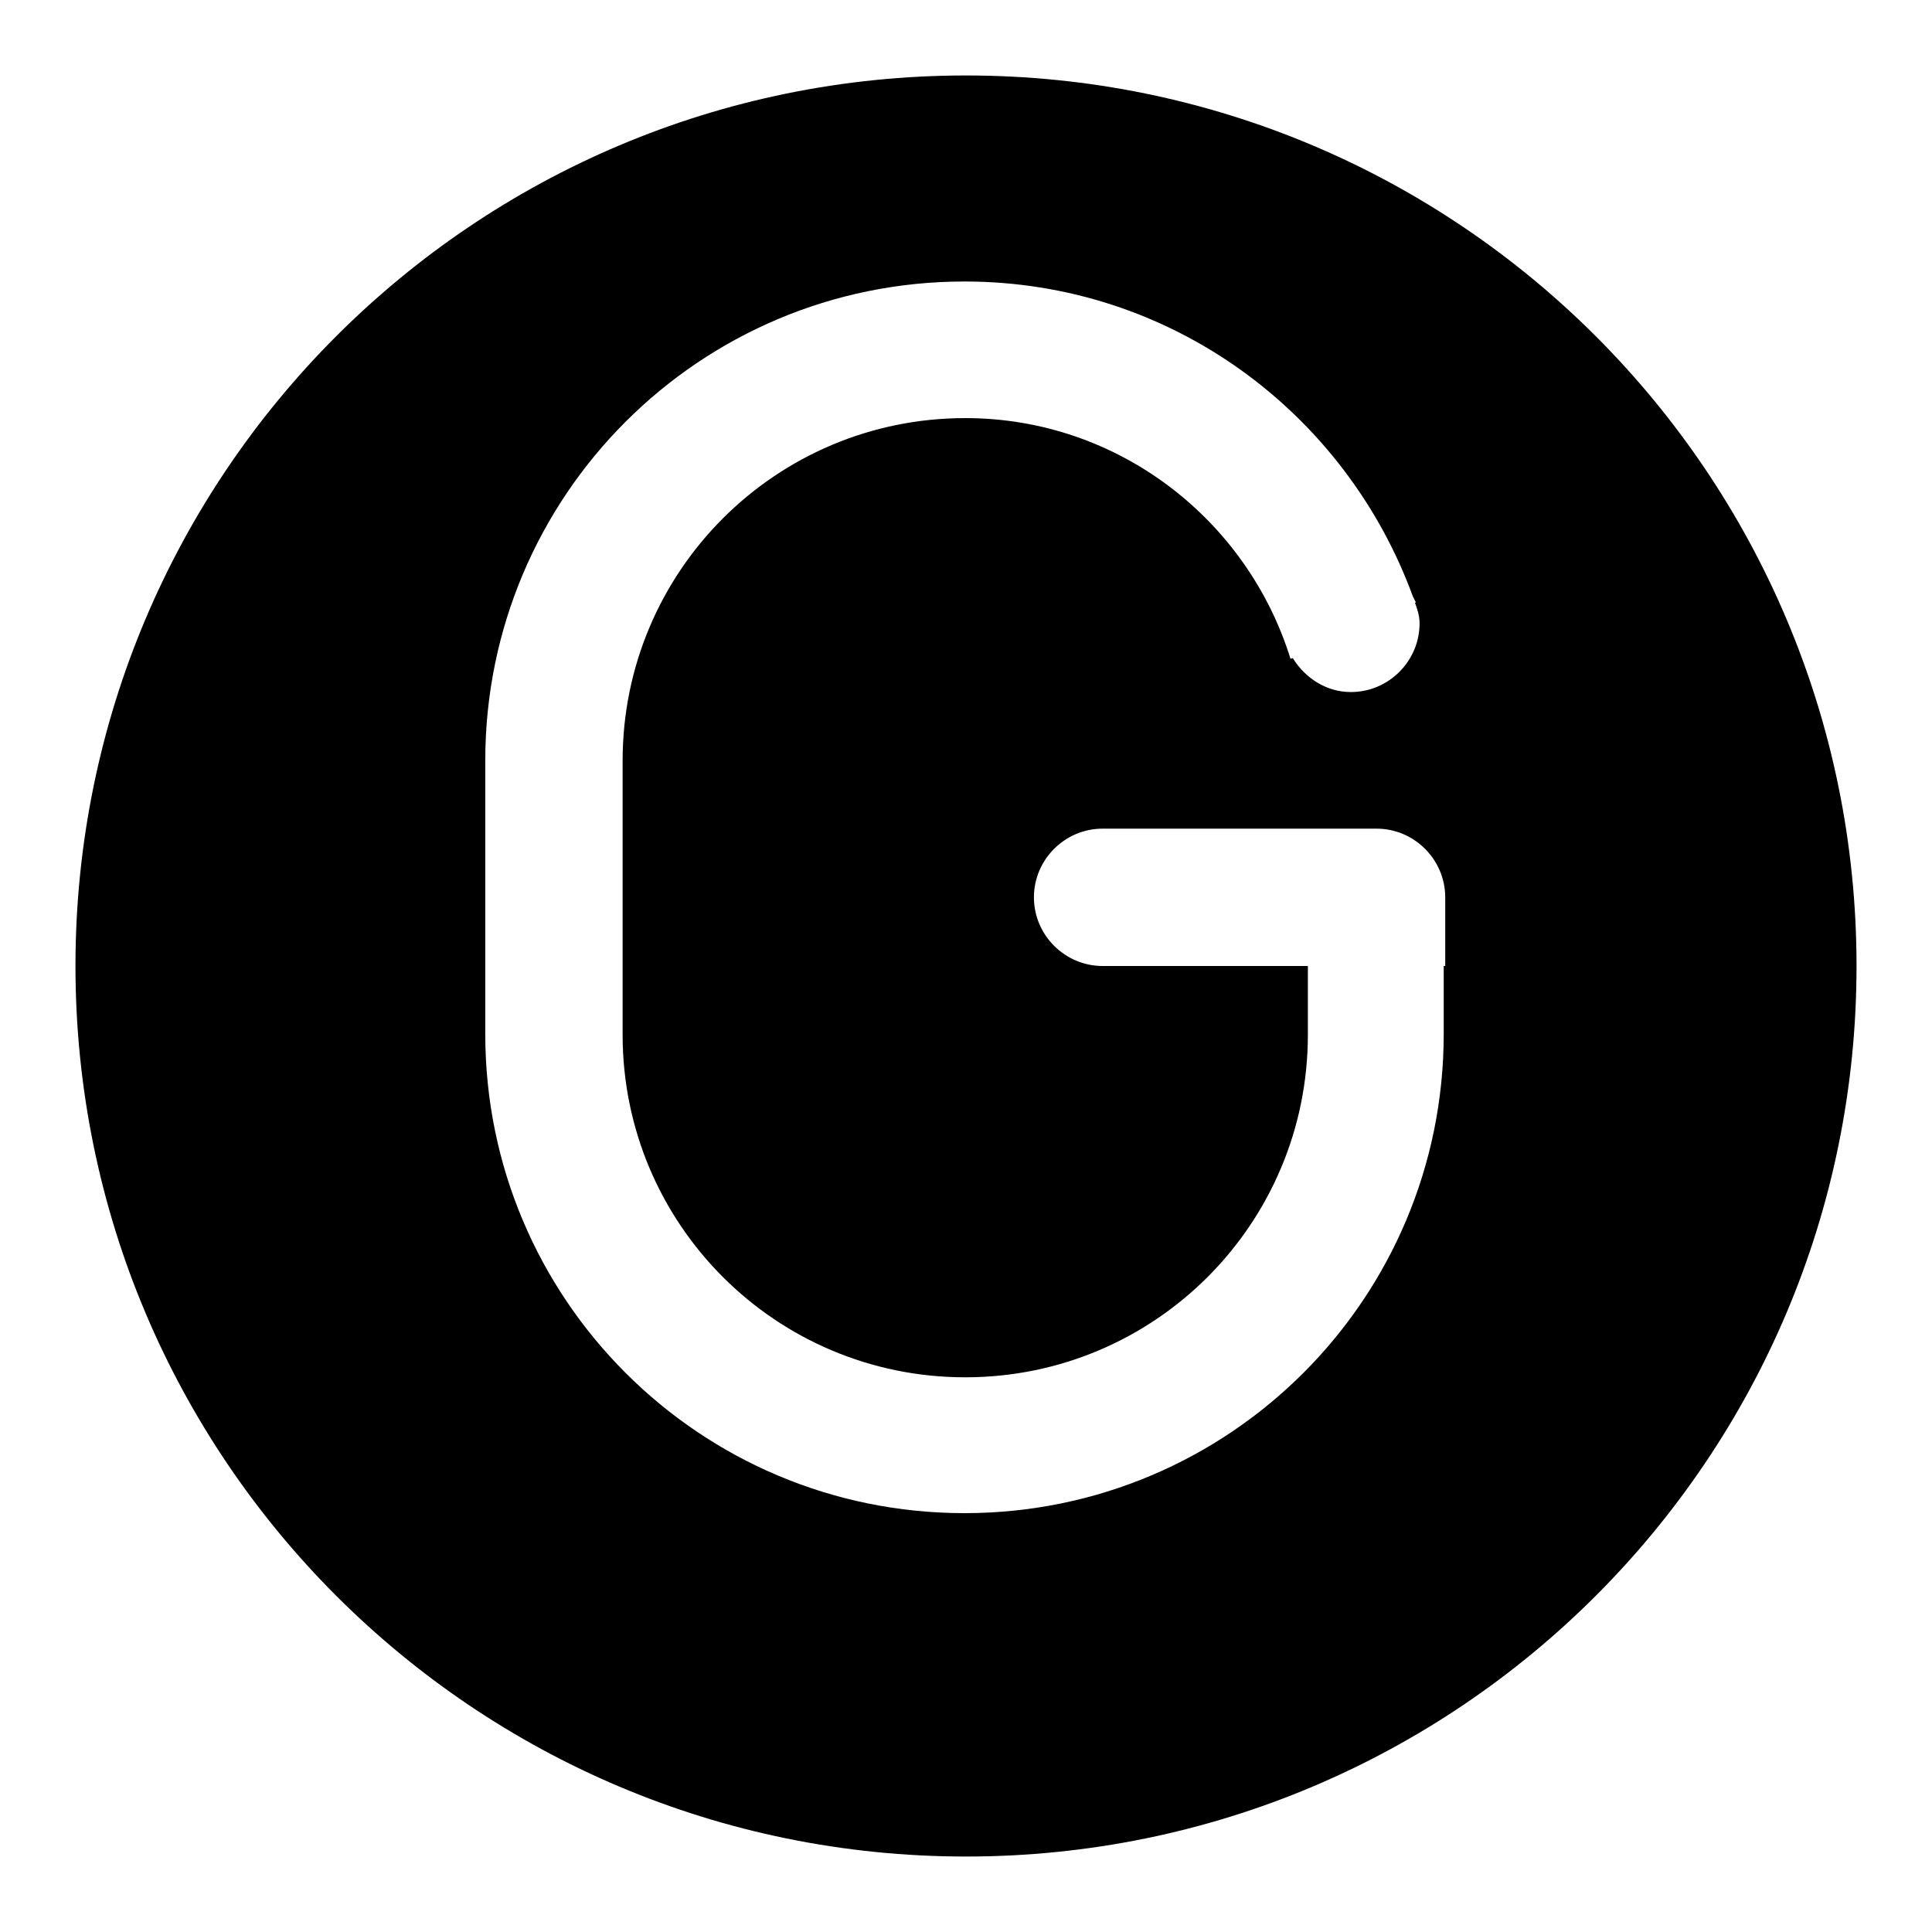
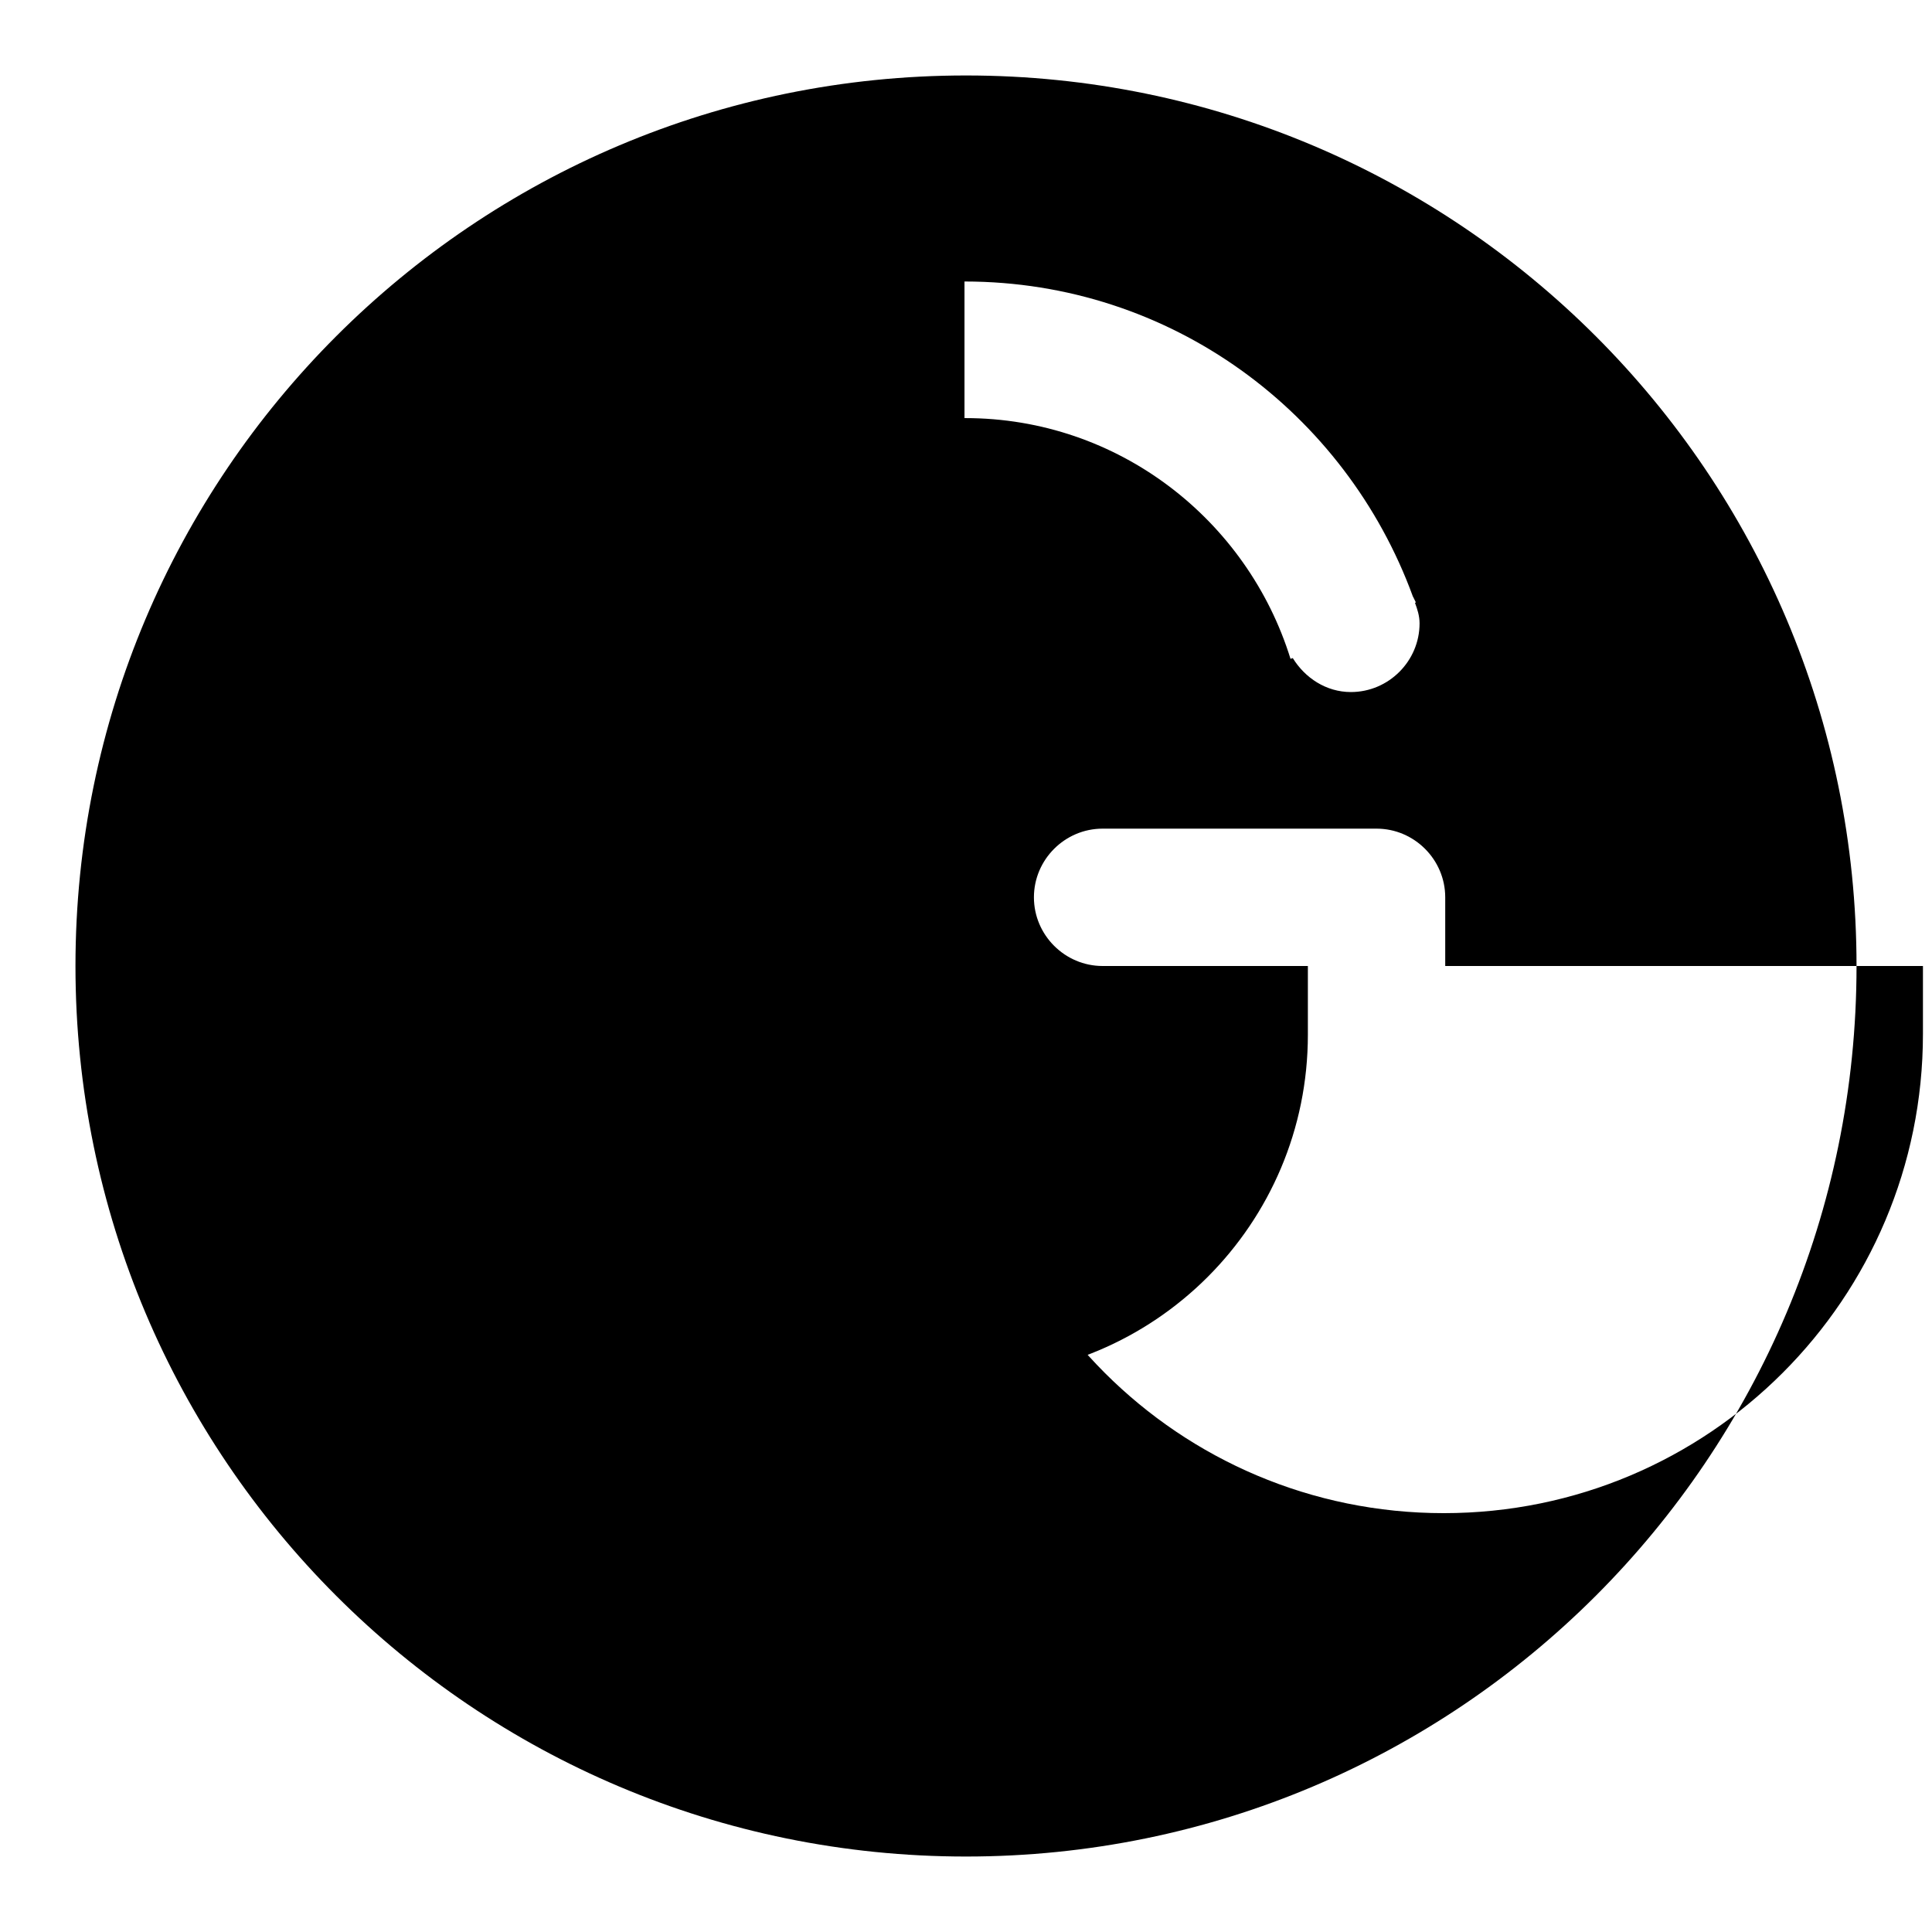
<svg xmlns="http://www.w3.org/2000/svg" version="1.1" x="0px" y="0px" viewBox="0 0 256 256" enable-background="new 0 0 256 256" xml:space="preserve">
  <g>
    <g>
-       <path fill="#000000" d="M128,246c-65.2,0-118-52.8-118-118C10,62.8,62.8,10,128,10c65.2,0,118,52.8,118,118C246,193.2,193.2,246,128,246z M191.5,128v-9.1c0-5-4.1-9.1-9.1-9.1h-36.3c-5,0-9.1,4.1-9.1,9.1c0,5,4.1,9.1,9.1,9.1h27.2v9.1c0,25.1-20.3,45.4-45.4,45.4c-25.1,0-45.4-20.3-45.4-45.4v-36.3c0-25.1,20.3-45.4,45.4-45.4c20.3,0,37.4,13.5,43.1,31.9l0.3-0.1c1.6,2.6,4.4,4.5,7.7,4.5c5,0,9.1-4.1,9.1-9.1c0-1-0.3-1.9-0.6-2.7l0.1-0.1c-0.1-0.2-0.2-0.4-0.3-0.6c0-0.1-0.1-0.1-0.1-0.2c-8.9-24.3-32-41.7-59.4-41.7c-35.1,0-63.5,28.4-63.5,63.5V137c0,35.1,28.4,63.5,63.5,63.5c35.1,0,63.5-28.4,63.5-63.5V128z" />
+       <path fill="#000000" d="M128,246c-65.2,0-118-52.8-118-118C10,62.8,62.8,10,128,10c65.2,0,118,52.8,118,118C246,193.2,193.2,246,128,246z M191.5,128v-9.1c0-5-4.1-9.1-9.1-9.1h-36.3c-5,0-9.1,4.1-9.1,9.1c0,5,4.1,9.1,9.1,9.1h27.2v9.1c0,25.1-20.3,45.4-45.4,45.4c-25.1,0-45.4-20.3-45.4-45.4v-36.3c0-25.1,20.3-45.4,45.4-45.4c20.3,0,37.4,13.5,43.1,31.9l0.3-0.1c1.6,2.6,4.4,4.5,7.7,4.5c5,0,9.1-4.1,9.1-9.1c0-1-0.3-1.9-0.6-2.7l0.1-0.1c-0.1-0.2-0.2-0.4-0.3-0.6c0-0.1-0.1-0.1-0.1-0.2c-8.9-24.3-32-41.7-59.4-41.7V137c0,35.1,28.4,63.5,63.5,63.5c35.1,0,63.5-28.4,63.5-63.5V128z" />
    </g>
  </g>
</svg>